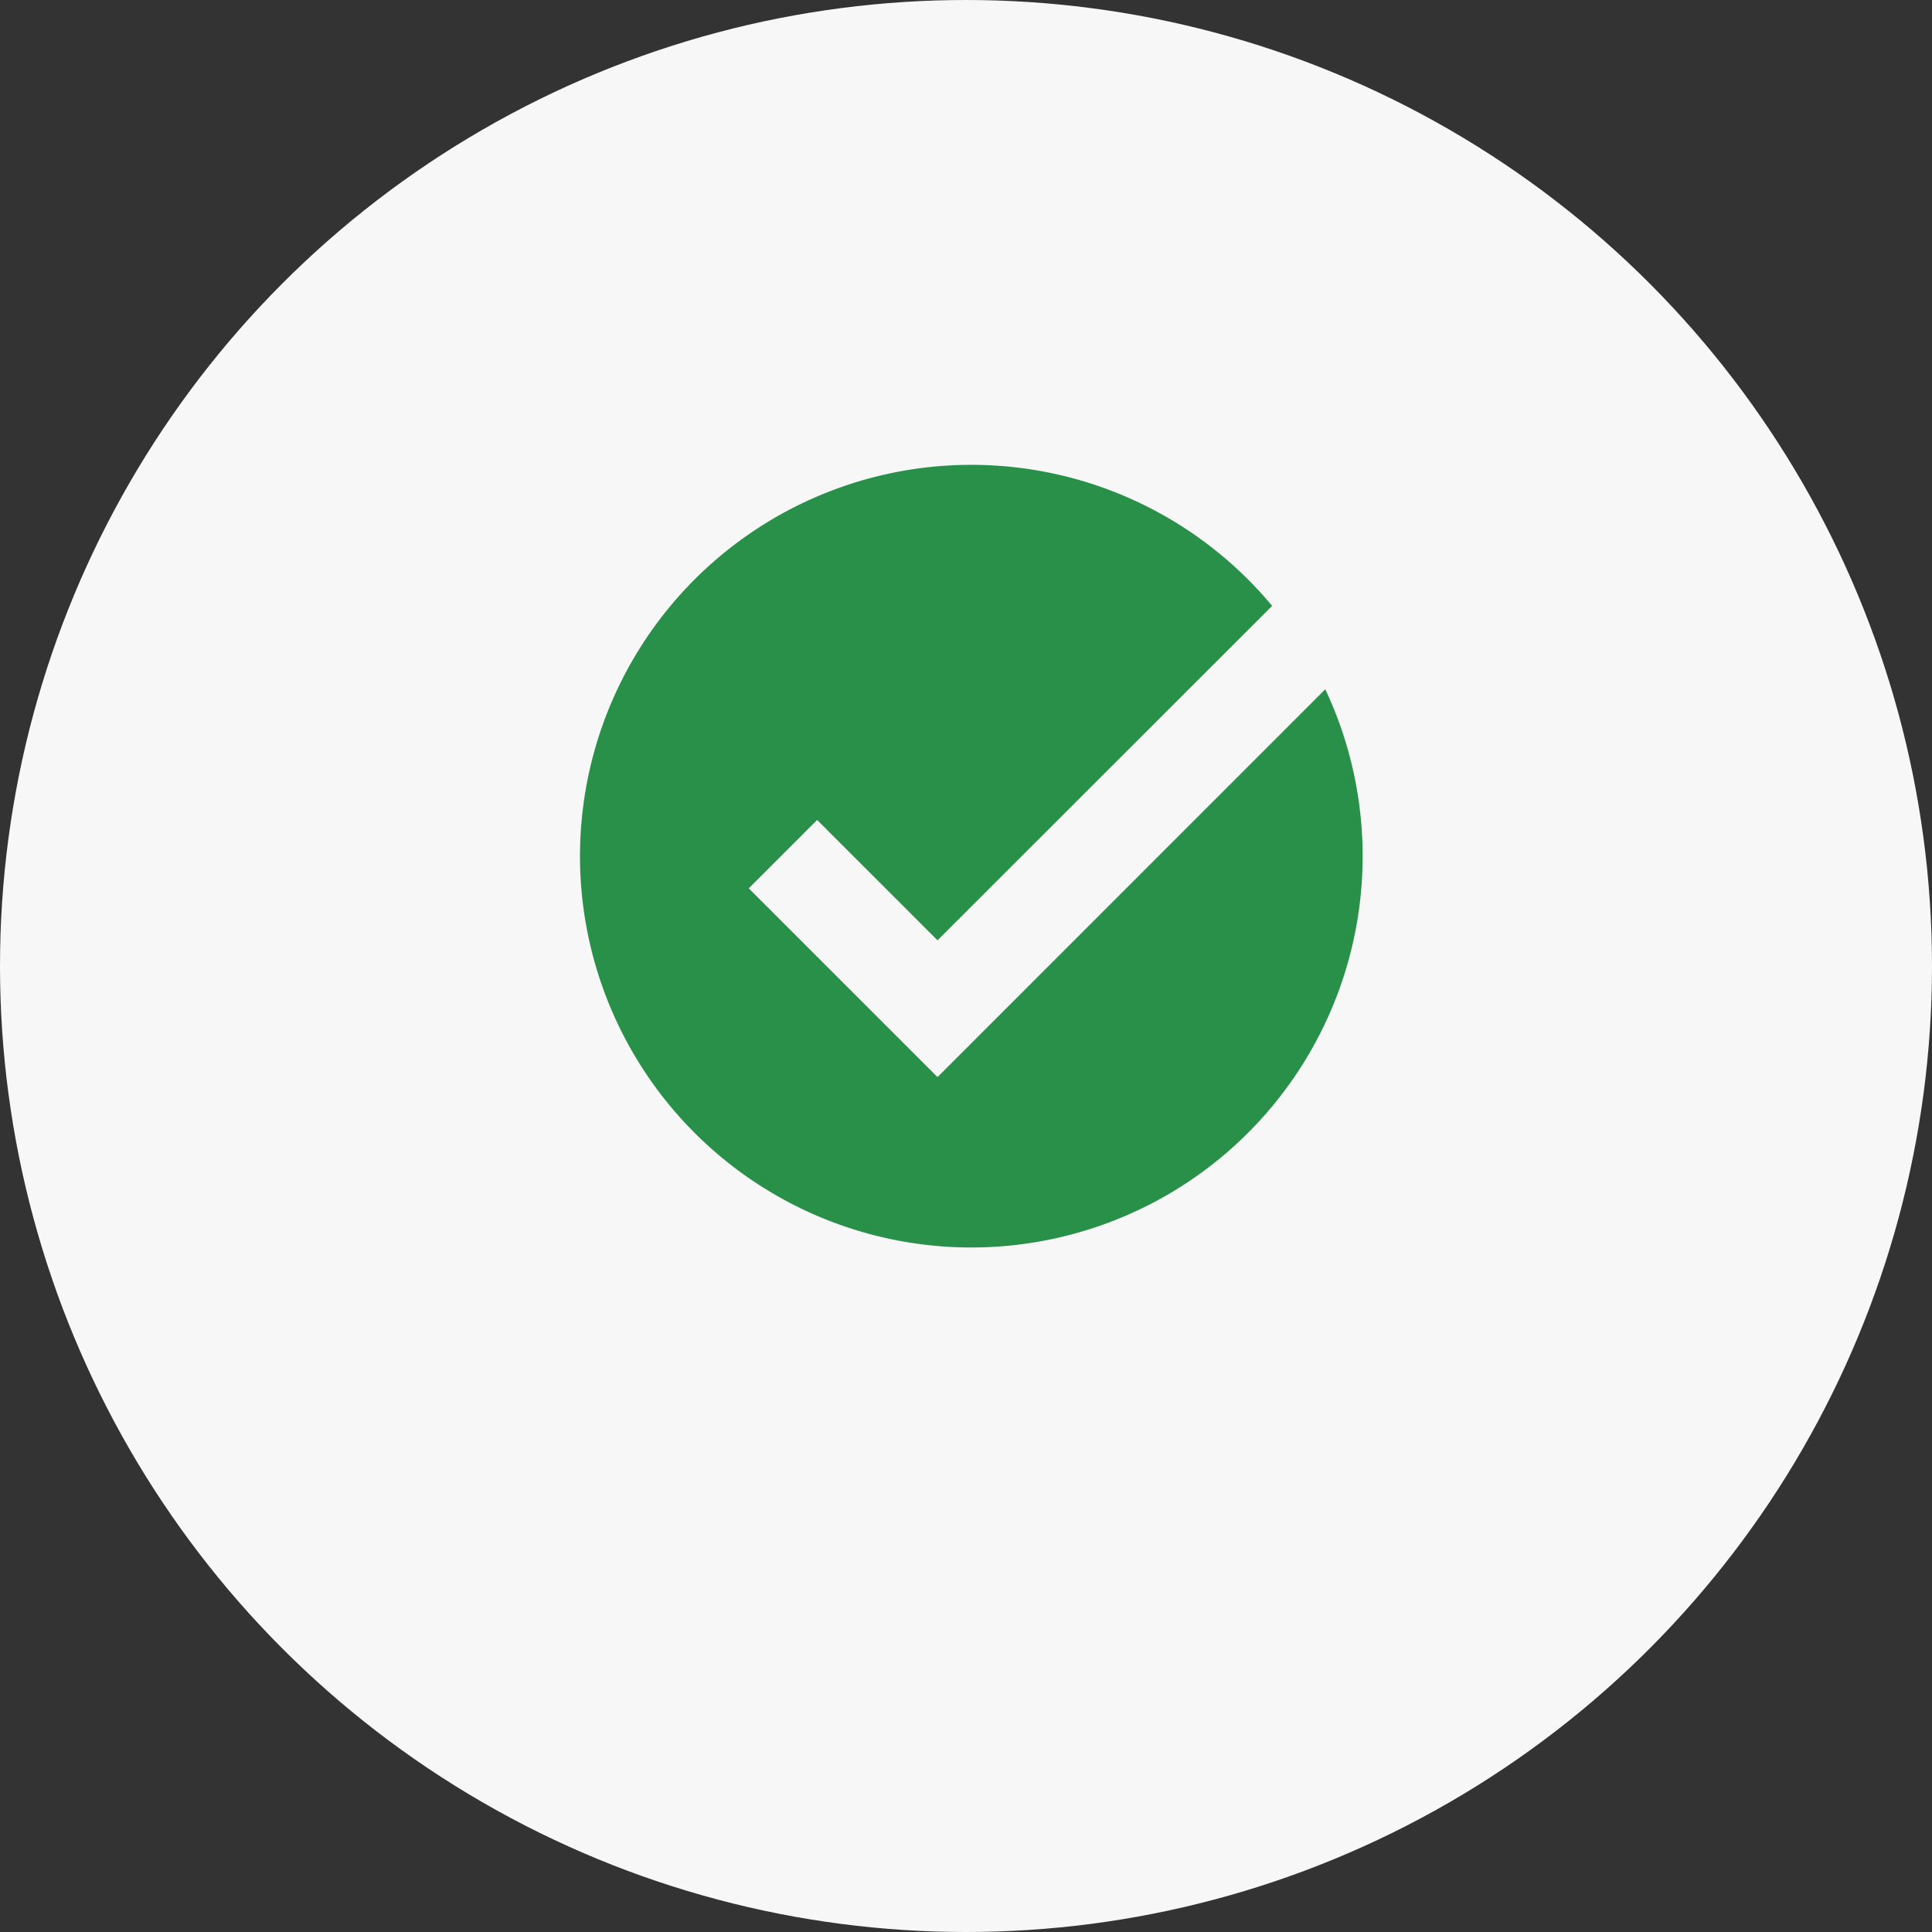
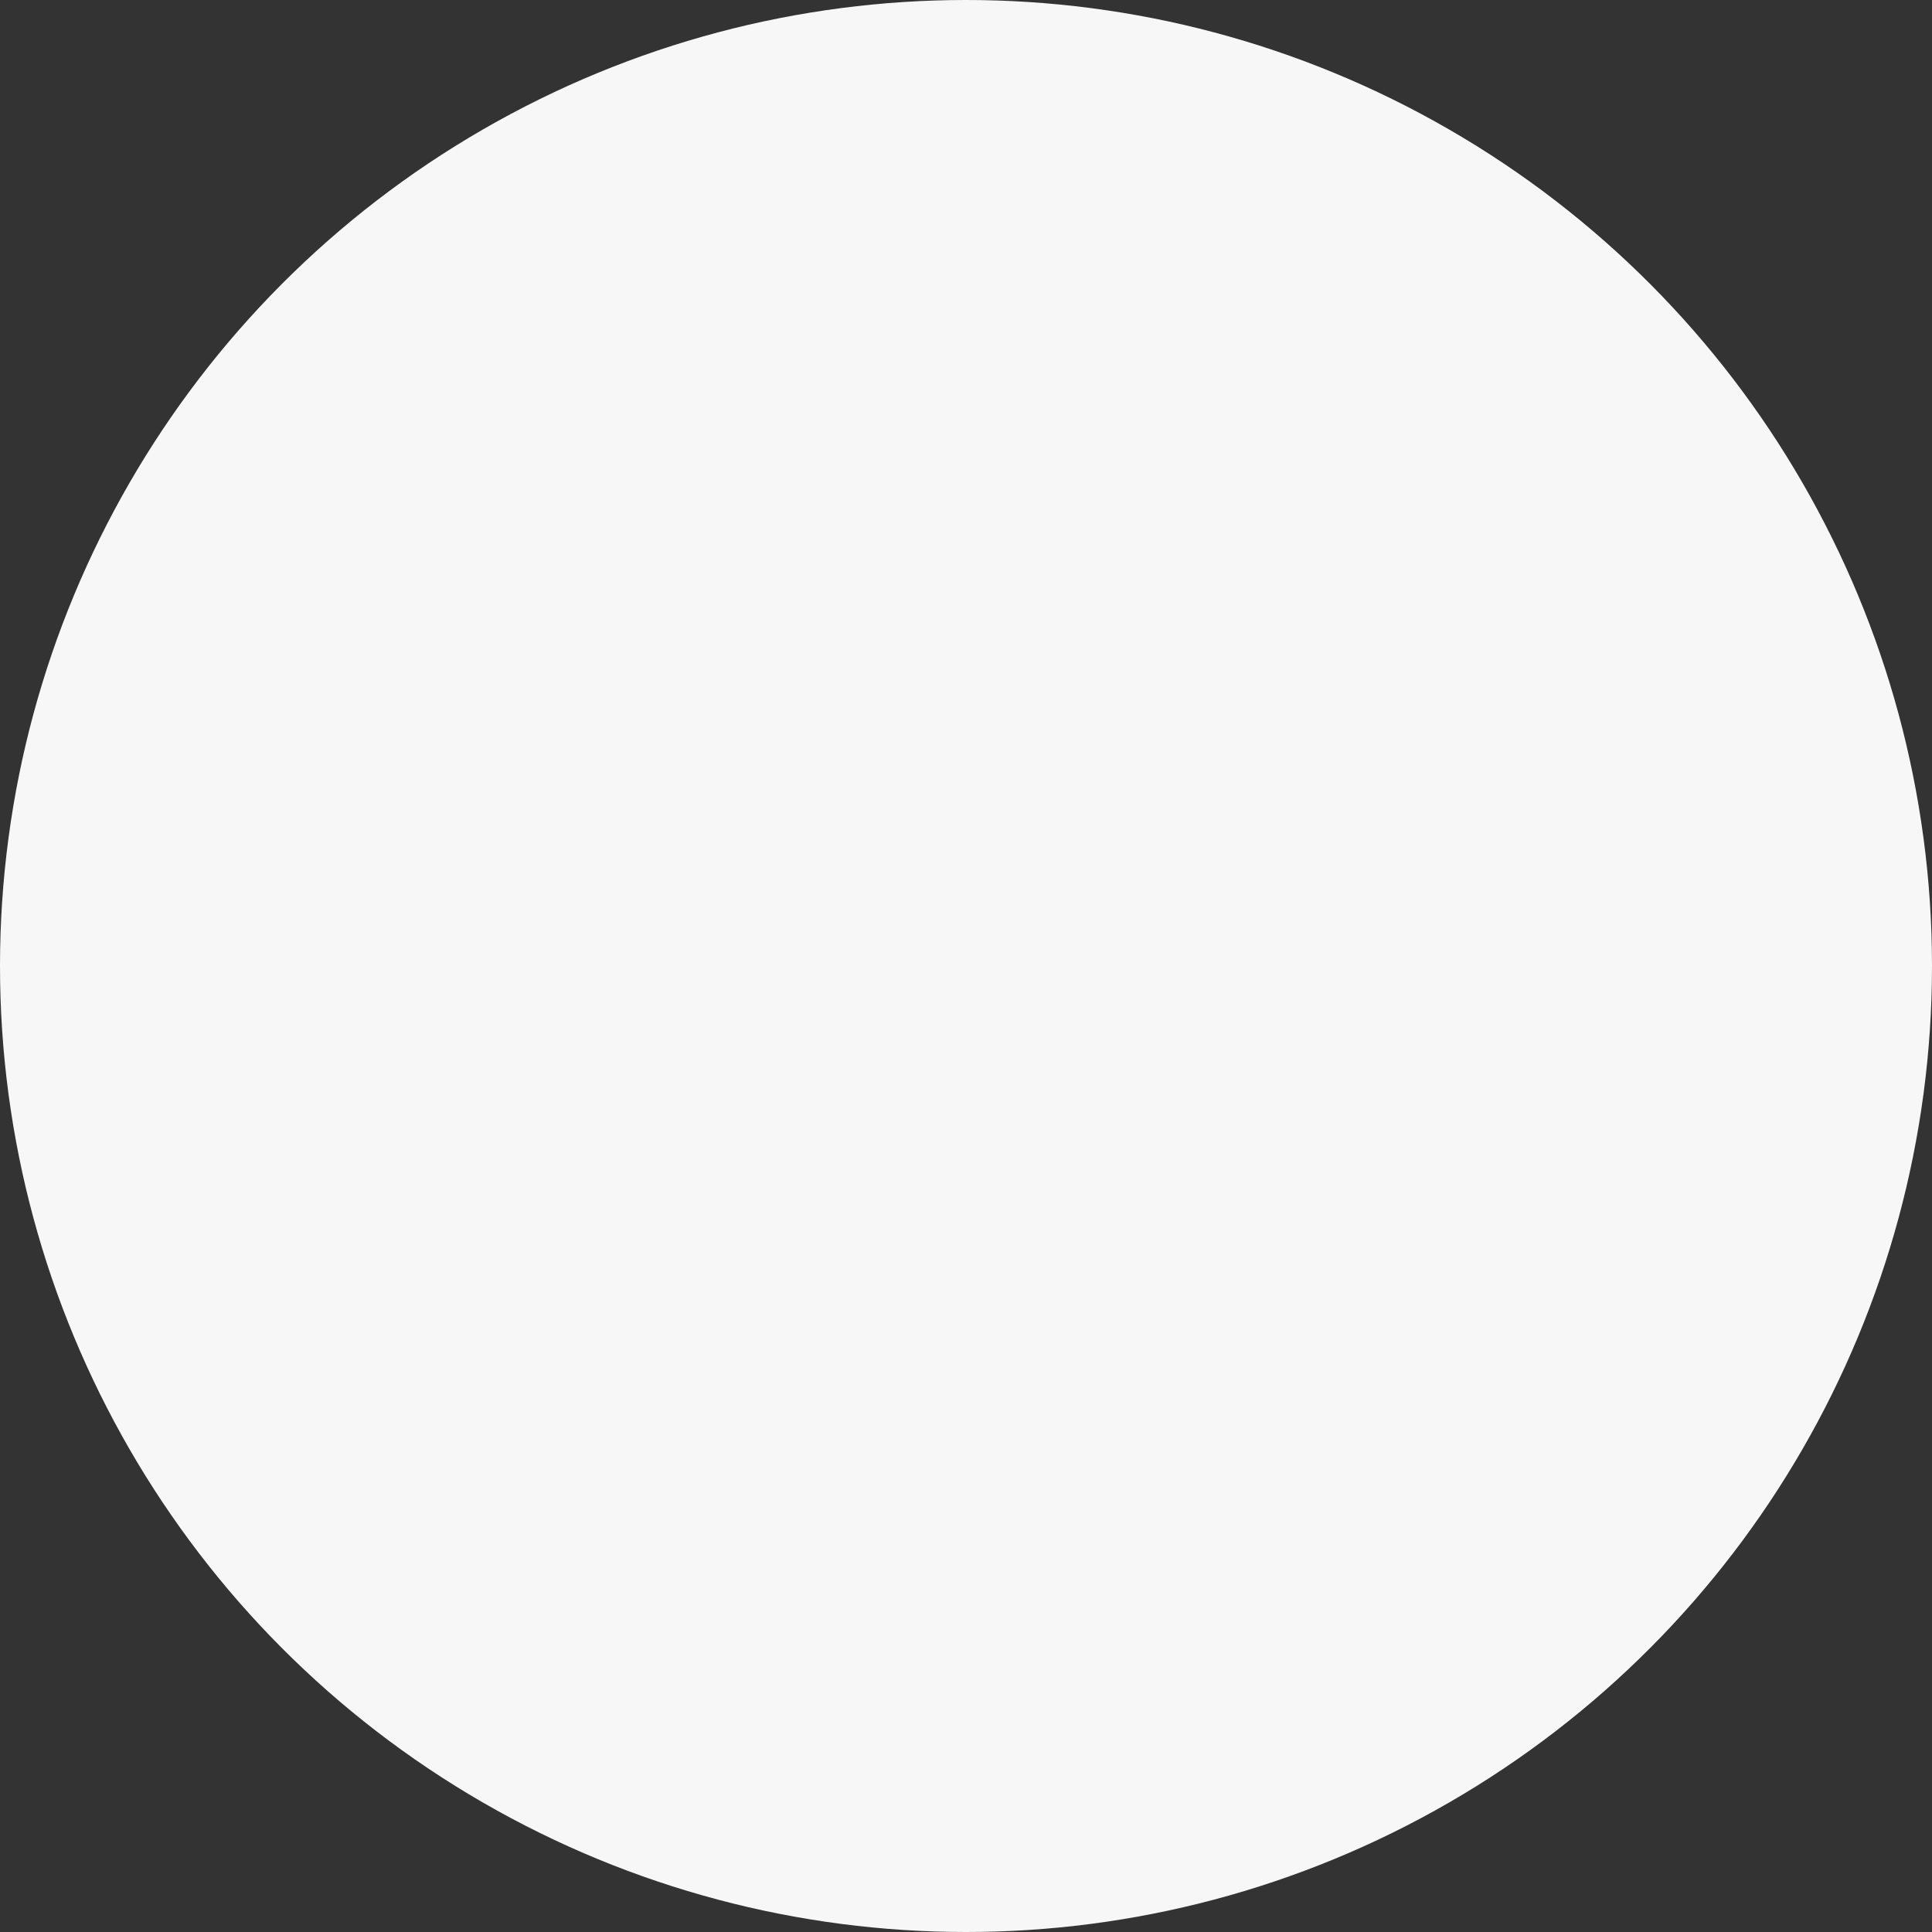
<svg xmlns="http://www.w3.org/2000/svg" width="95" height="95" viewBox="0 0 95 95">
  <rect x="0" y="0" width="95" height="95" fill="#333333" stroke="none" />
  <g id="グループ_69974" data-name="グループ 69974" transform="translate(-457 -4905)">
    <circle id="楕円形_551" data-name="楕円形 551" cx="47.5" cy="47.5" r="47.5" transform="translate(457 4905)" fill="#f7f7f7" />
-     <path id="パス_718084" data-name="パス 718084" d="M21.1,33.963l-9.282-9.281,3.363-3.363L21.1,27.237,37.554,10.793a19.242,19.242,0,1,0,2.612,4.1Z" transform="translate(482 4924)" fill="#289049" />
  </g>
</svg>